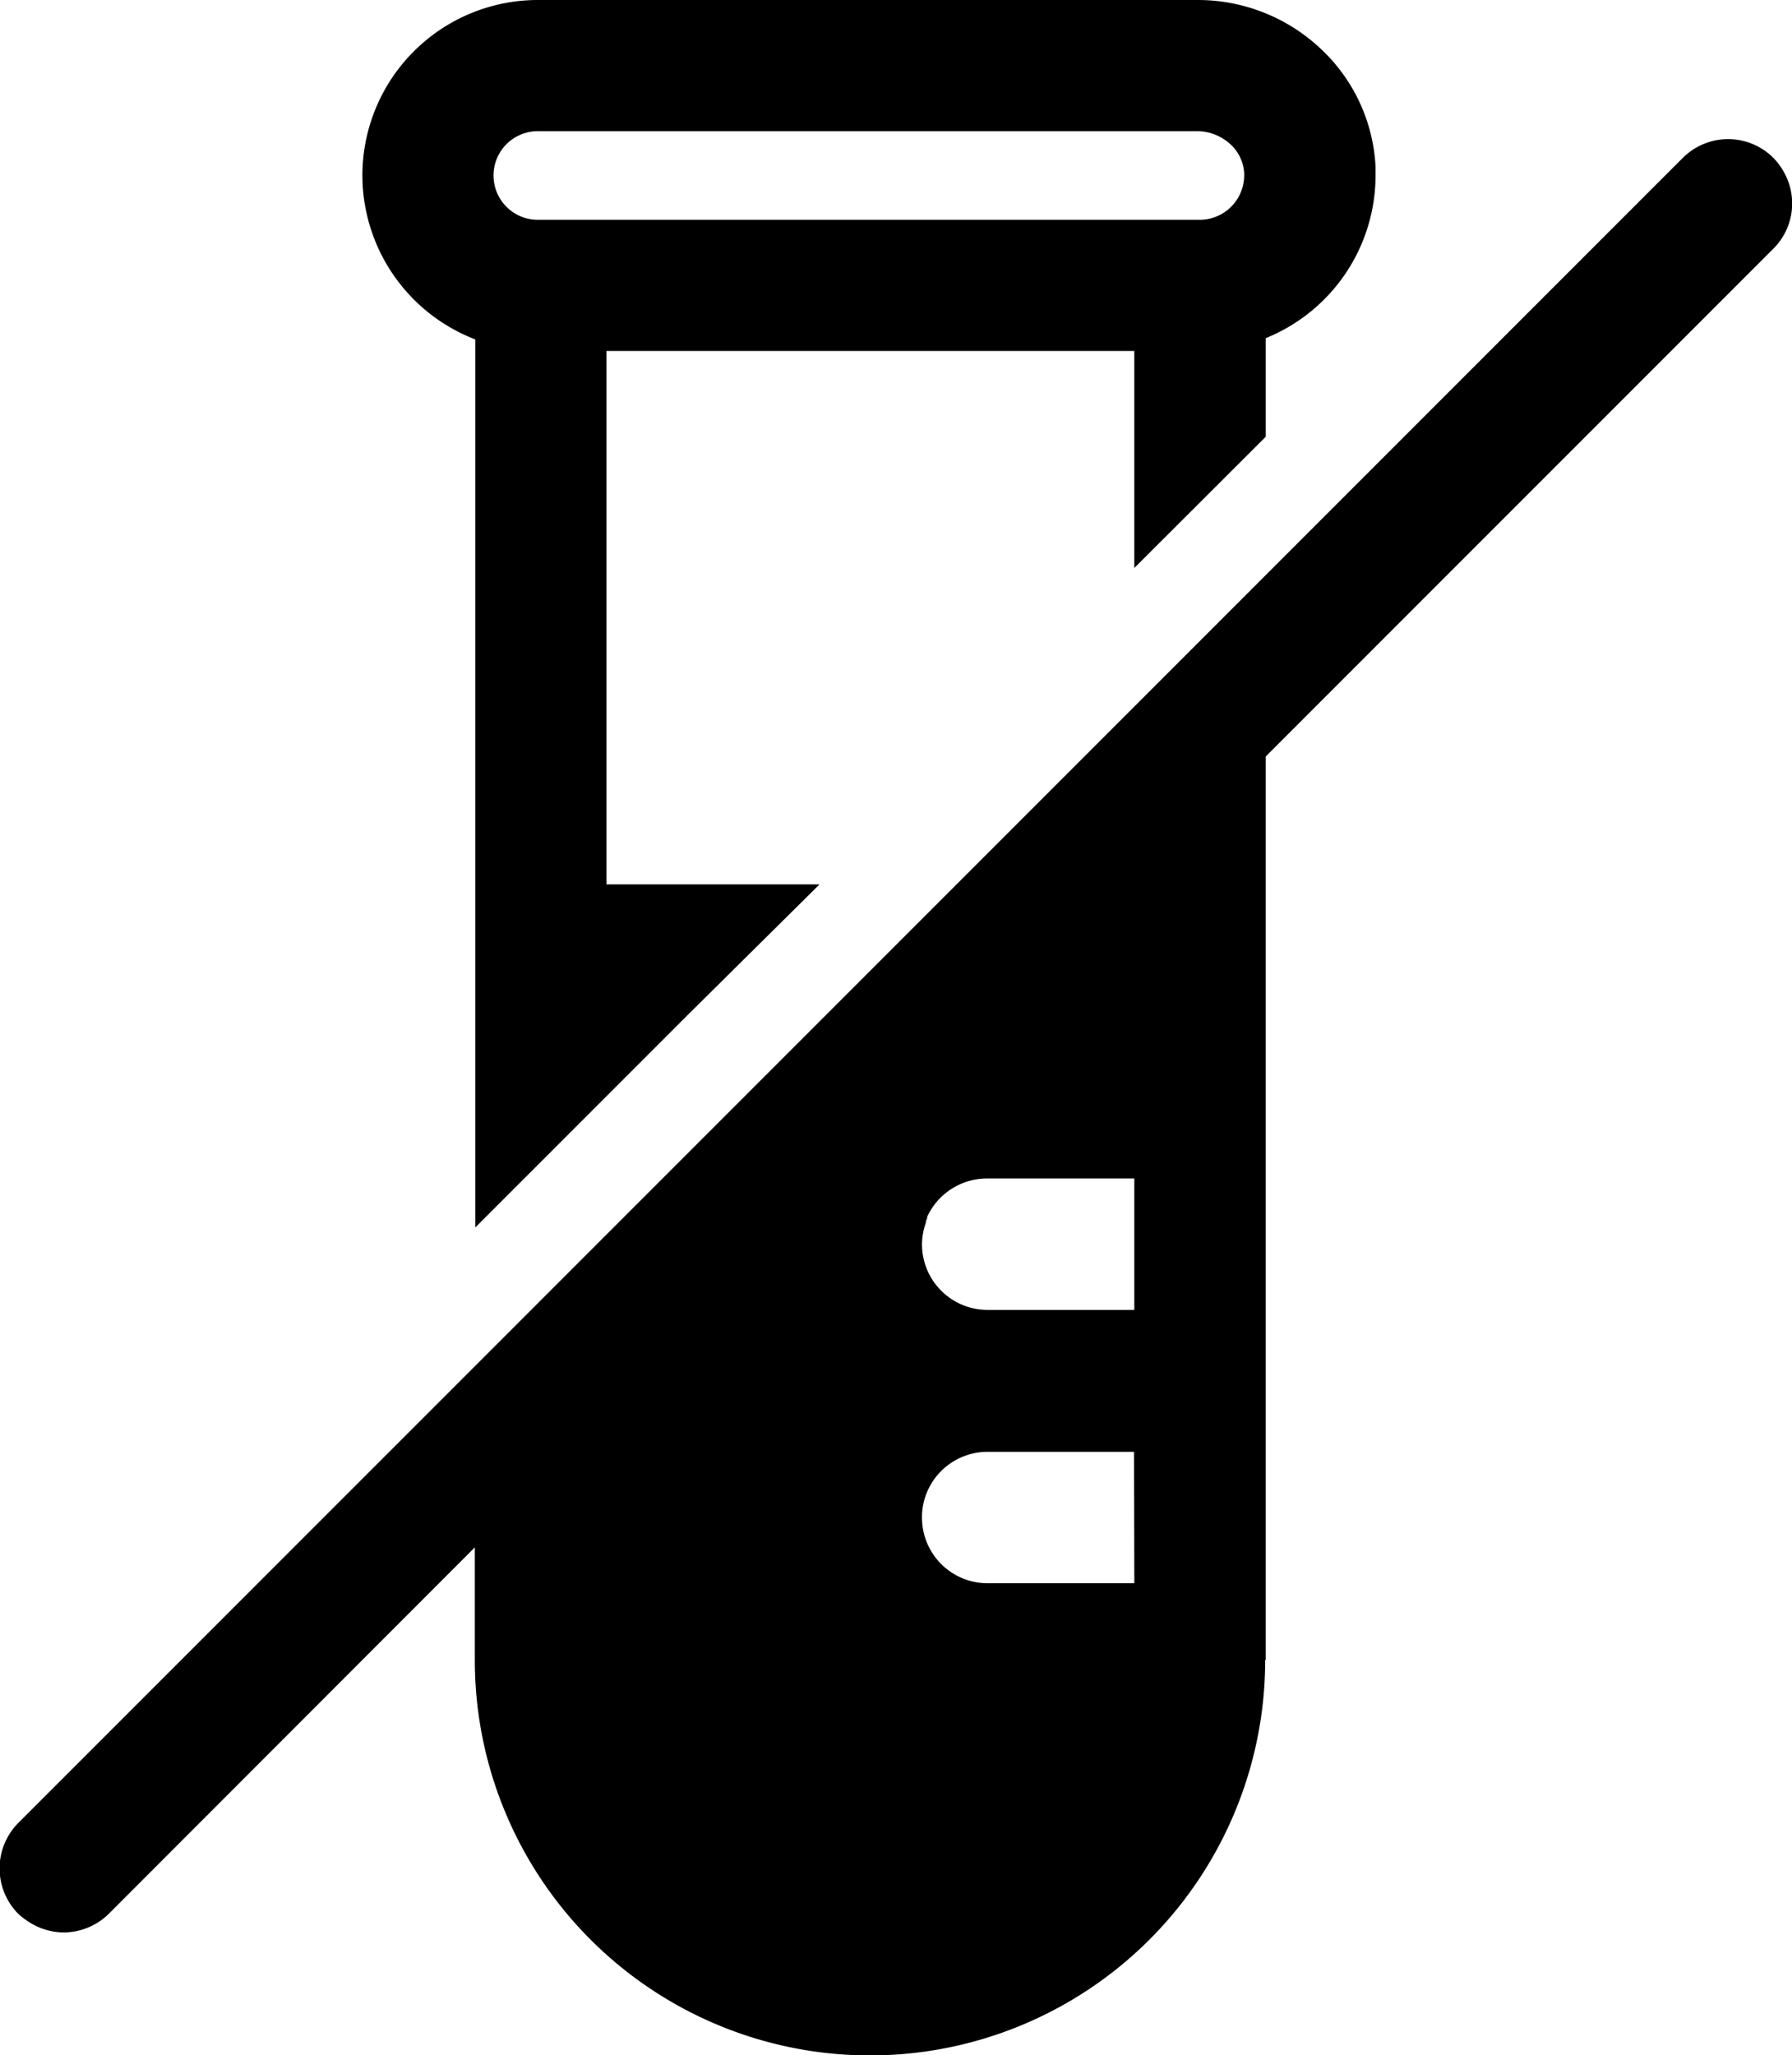
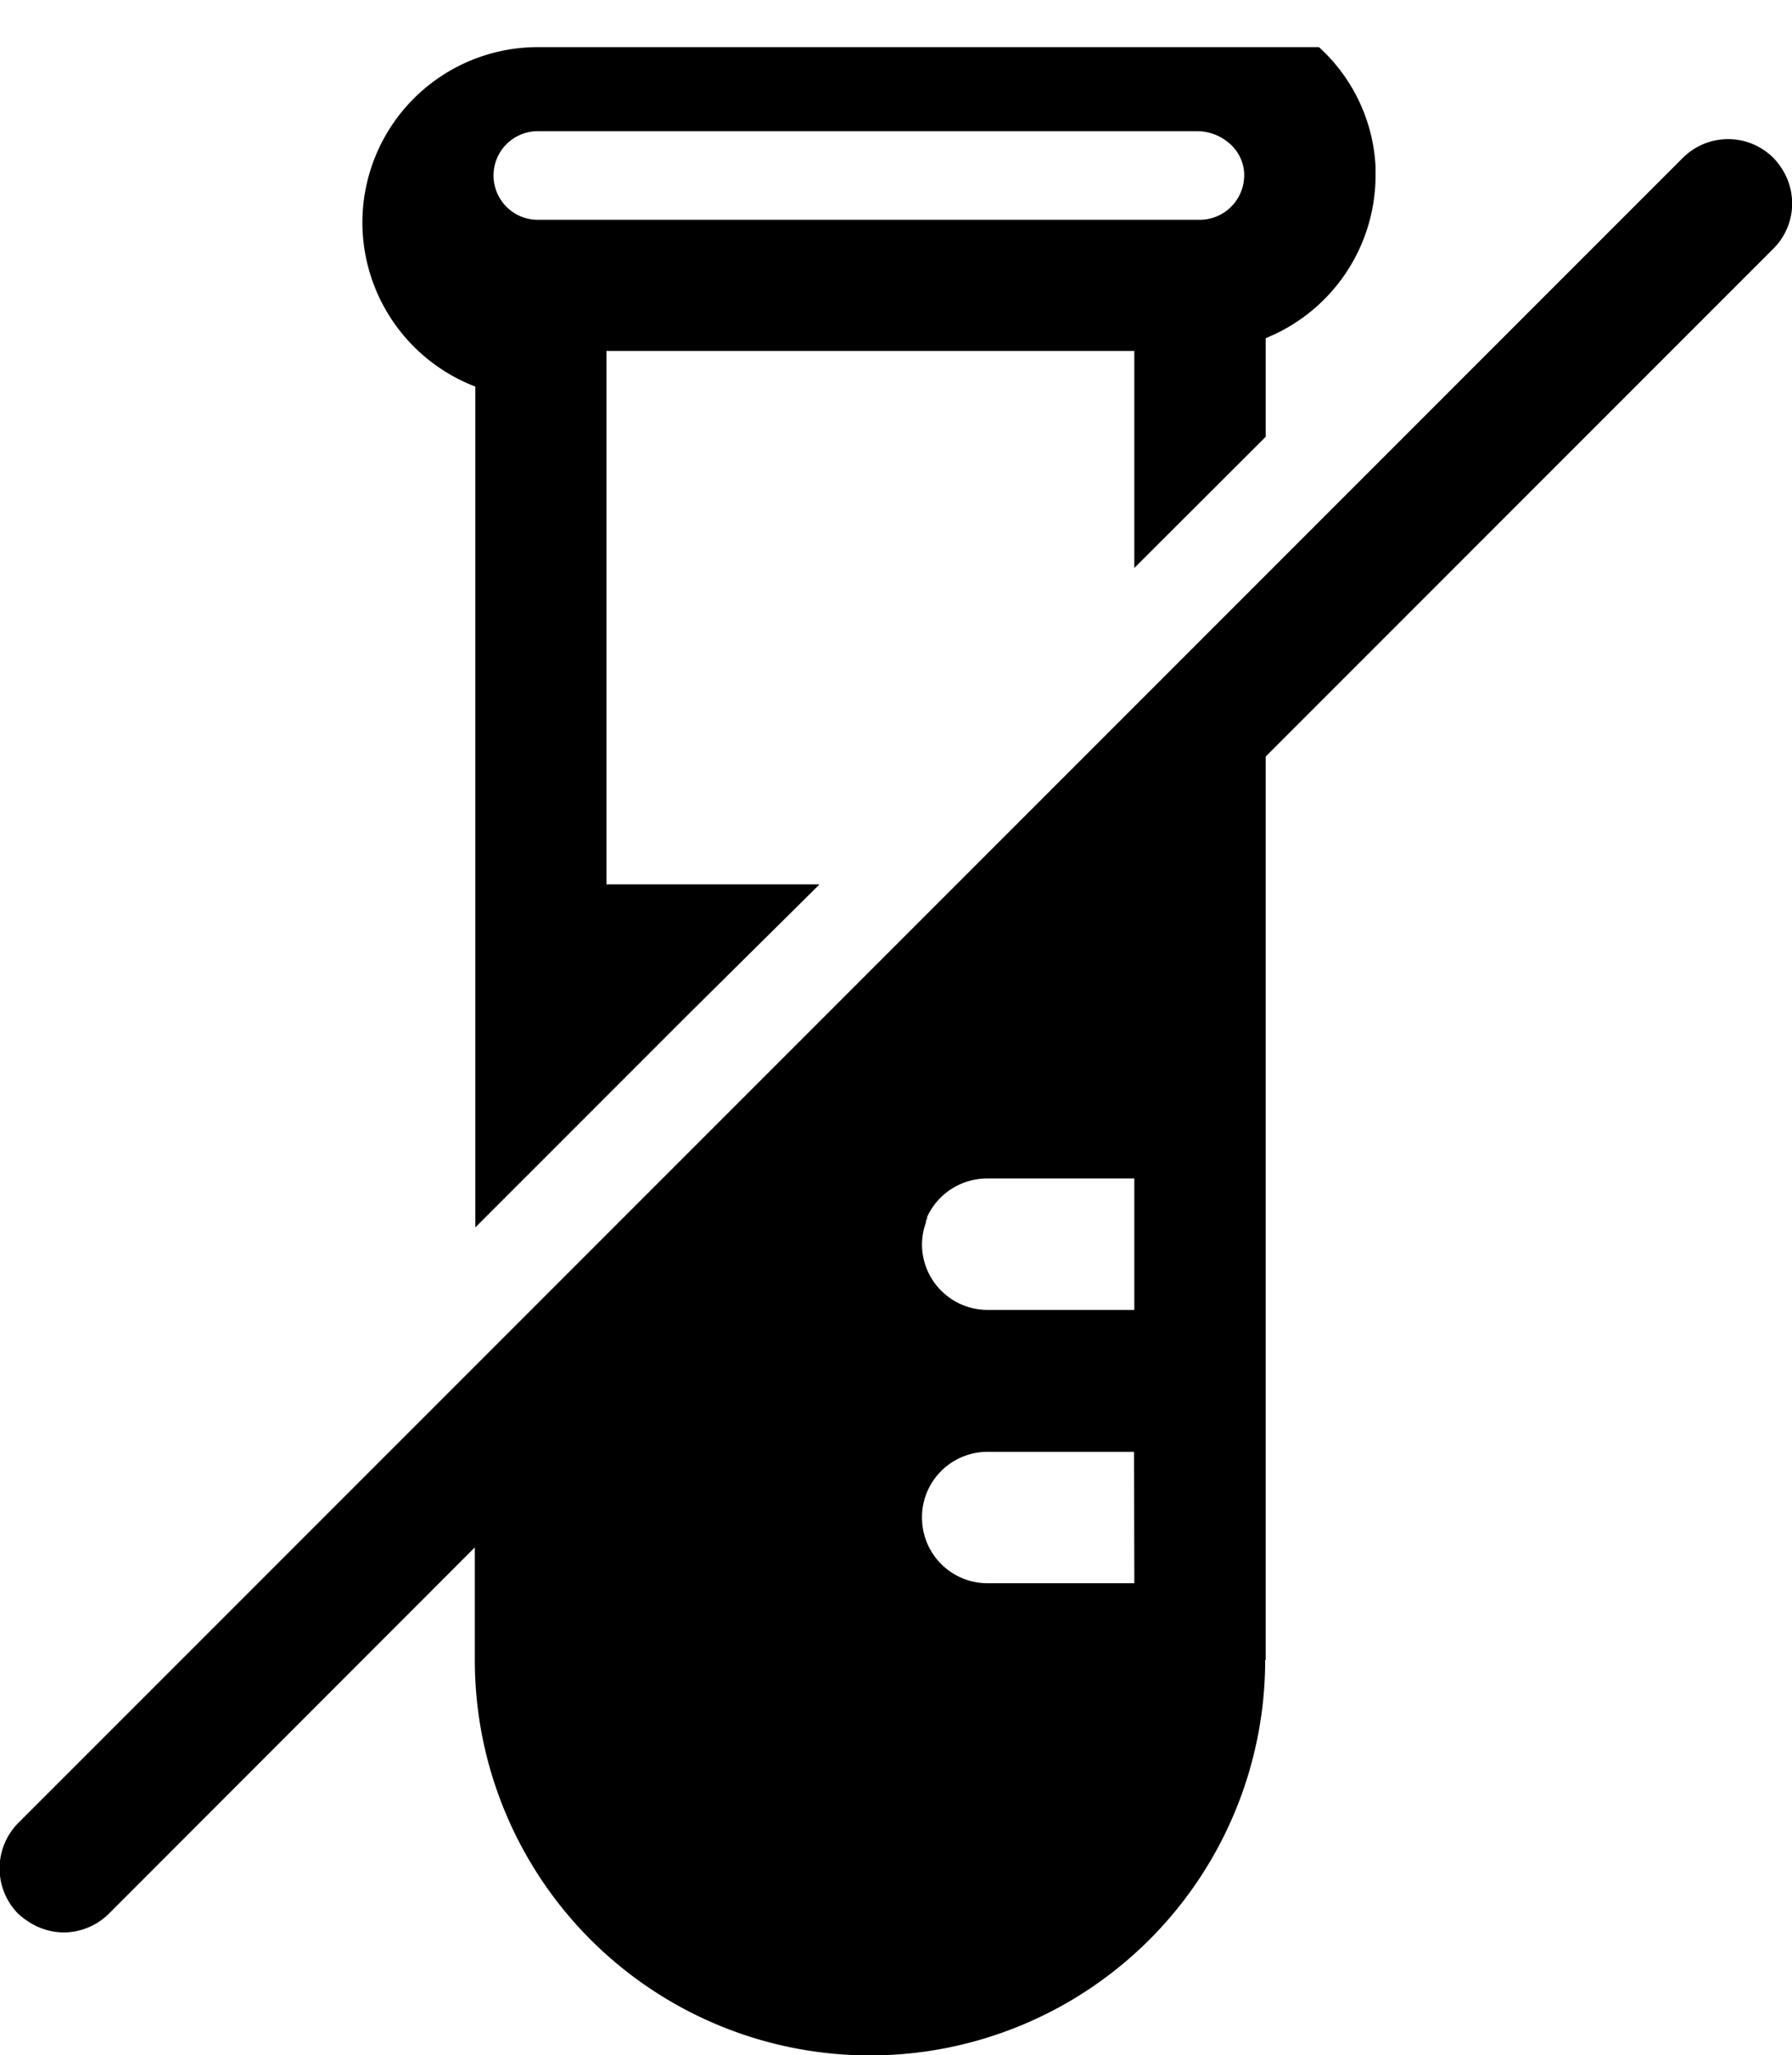
<svg xmlns="http://www.w3.org/2000/svg" viewBox="0 0 69.97 80.22">
  <g id="Layer_2" data-name="Layer 2">
    <g id="Layer_1-2" data-name="Layer 1">
-       <path d="M18.56,13.25V47.91l5.12-5.12,3.15-3.15L32,34.52H23.68V13.7H44.29v8.47l5.13-5.12V13.2a6.86,6.86,0,0,0,4.29-6.35c0-.12,0-.22,0-.33a6.76,6.76,0,0,0-2.21-4.68A7,7,0,0,0,46.74,0H21a6.85,6.85,0,0,0-6.85,6.85,6.87,6.87,0,0,0,4.41,6.4ZM21,5.12H46.74a1.93,1.93,0,0,1,1.29.5,1.65,1.65,0,0,1,.55,1.14v.09a1.74,1.74,0,0,1-1.73,1.73H21a1.73,1.73,0,0,1,0-3.46ZM49.42,64.79V29.53L69.24,9.71a2.49,2.49,0,0,0,.41-3,2.62,2.62,0,0,0-.41-.55,2.5,2.5,0,0,0-3.53,0l-65,65a2.52,2.52,0,0,0,0,3.54,3,3,0,0,0,.55.4,2.54,2.54,0,0,0,1.22.33,2.53,2.53,0,0,0,1.77-.73l14.29-14.3v4.4a15.43,15.43,0,0,0,30.86,0Zm-5.13-3.18v.19H38.56A2.56,2.56,0,0,1,36,59.24s0-.07,0-.1a2.56,2.56,0,0,1,2.55-2.47h5.73Zm0-10.48H38.56A2.56,2.56,0,0,1,36,48.57h0a2.55,2.55,0,0,1,.15-.84s0-.11.05-.16l0-.07A2.58,2.58,0,0,1,38.56,46h5.73Z" />
+       <path d="M18.56,13.25V47.91l5.12-5.12,3.15-3.15L32,34.52H23.68V13.7H44.29v8.47l5.13-5.12V13.2a6.86,6.86,0,0,0,4.29-6.35c0-.12,0-.22,0-.33a6.76,6.76,0,0,0-2.21-4.68H21a6.85,6.85,0,0,0-6.85,6.85,6.87,6.87,0,0,0,4.41,6.4ZM21,5.12H46.74a1.93,1.93,0,0,1,1.29.5,1.65,1.65,0,0,1,.55,1.14v.09a1.74,1.74,0,0,1-1.73,1.73H21a1.73,1.73,0,0,1,0-3.46ZM49.42,64.79V29.53L69.24,9.71a2.49,2.49,0,0,0,.41-3,2.62,2.62,0,0,0-.41-.55,2.5,2.5,0,0,0-3.53,0l-65,65a2.52,2.52,0,0,0,0,3.54,3,3,0,0,0,.55.4,2.54,2.54,0,0,0,1.22.33,2.53,2.53,0,0,0,1.77-.73l14.29-14.3v4.4a15.43,15.43,0,0,0,30.86,0Zm-5.13-3.18v.19H38.56A2.56,2.56,0,0,1,36,59.24s0-.07,0-.1a2.56,2.56,0,0,1,2.55-2.47h5.73Zm0-10.48H38.56A2.56,2.56,0,0,1,36,48.57h0a2.55,2.55,0,0,1,.15-.84s0-.11.05-.16l0-.07A2.58,2.58,0,0,1,38.56,46h5.73Z" />
    </g>
  </g>
</svg>